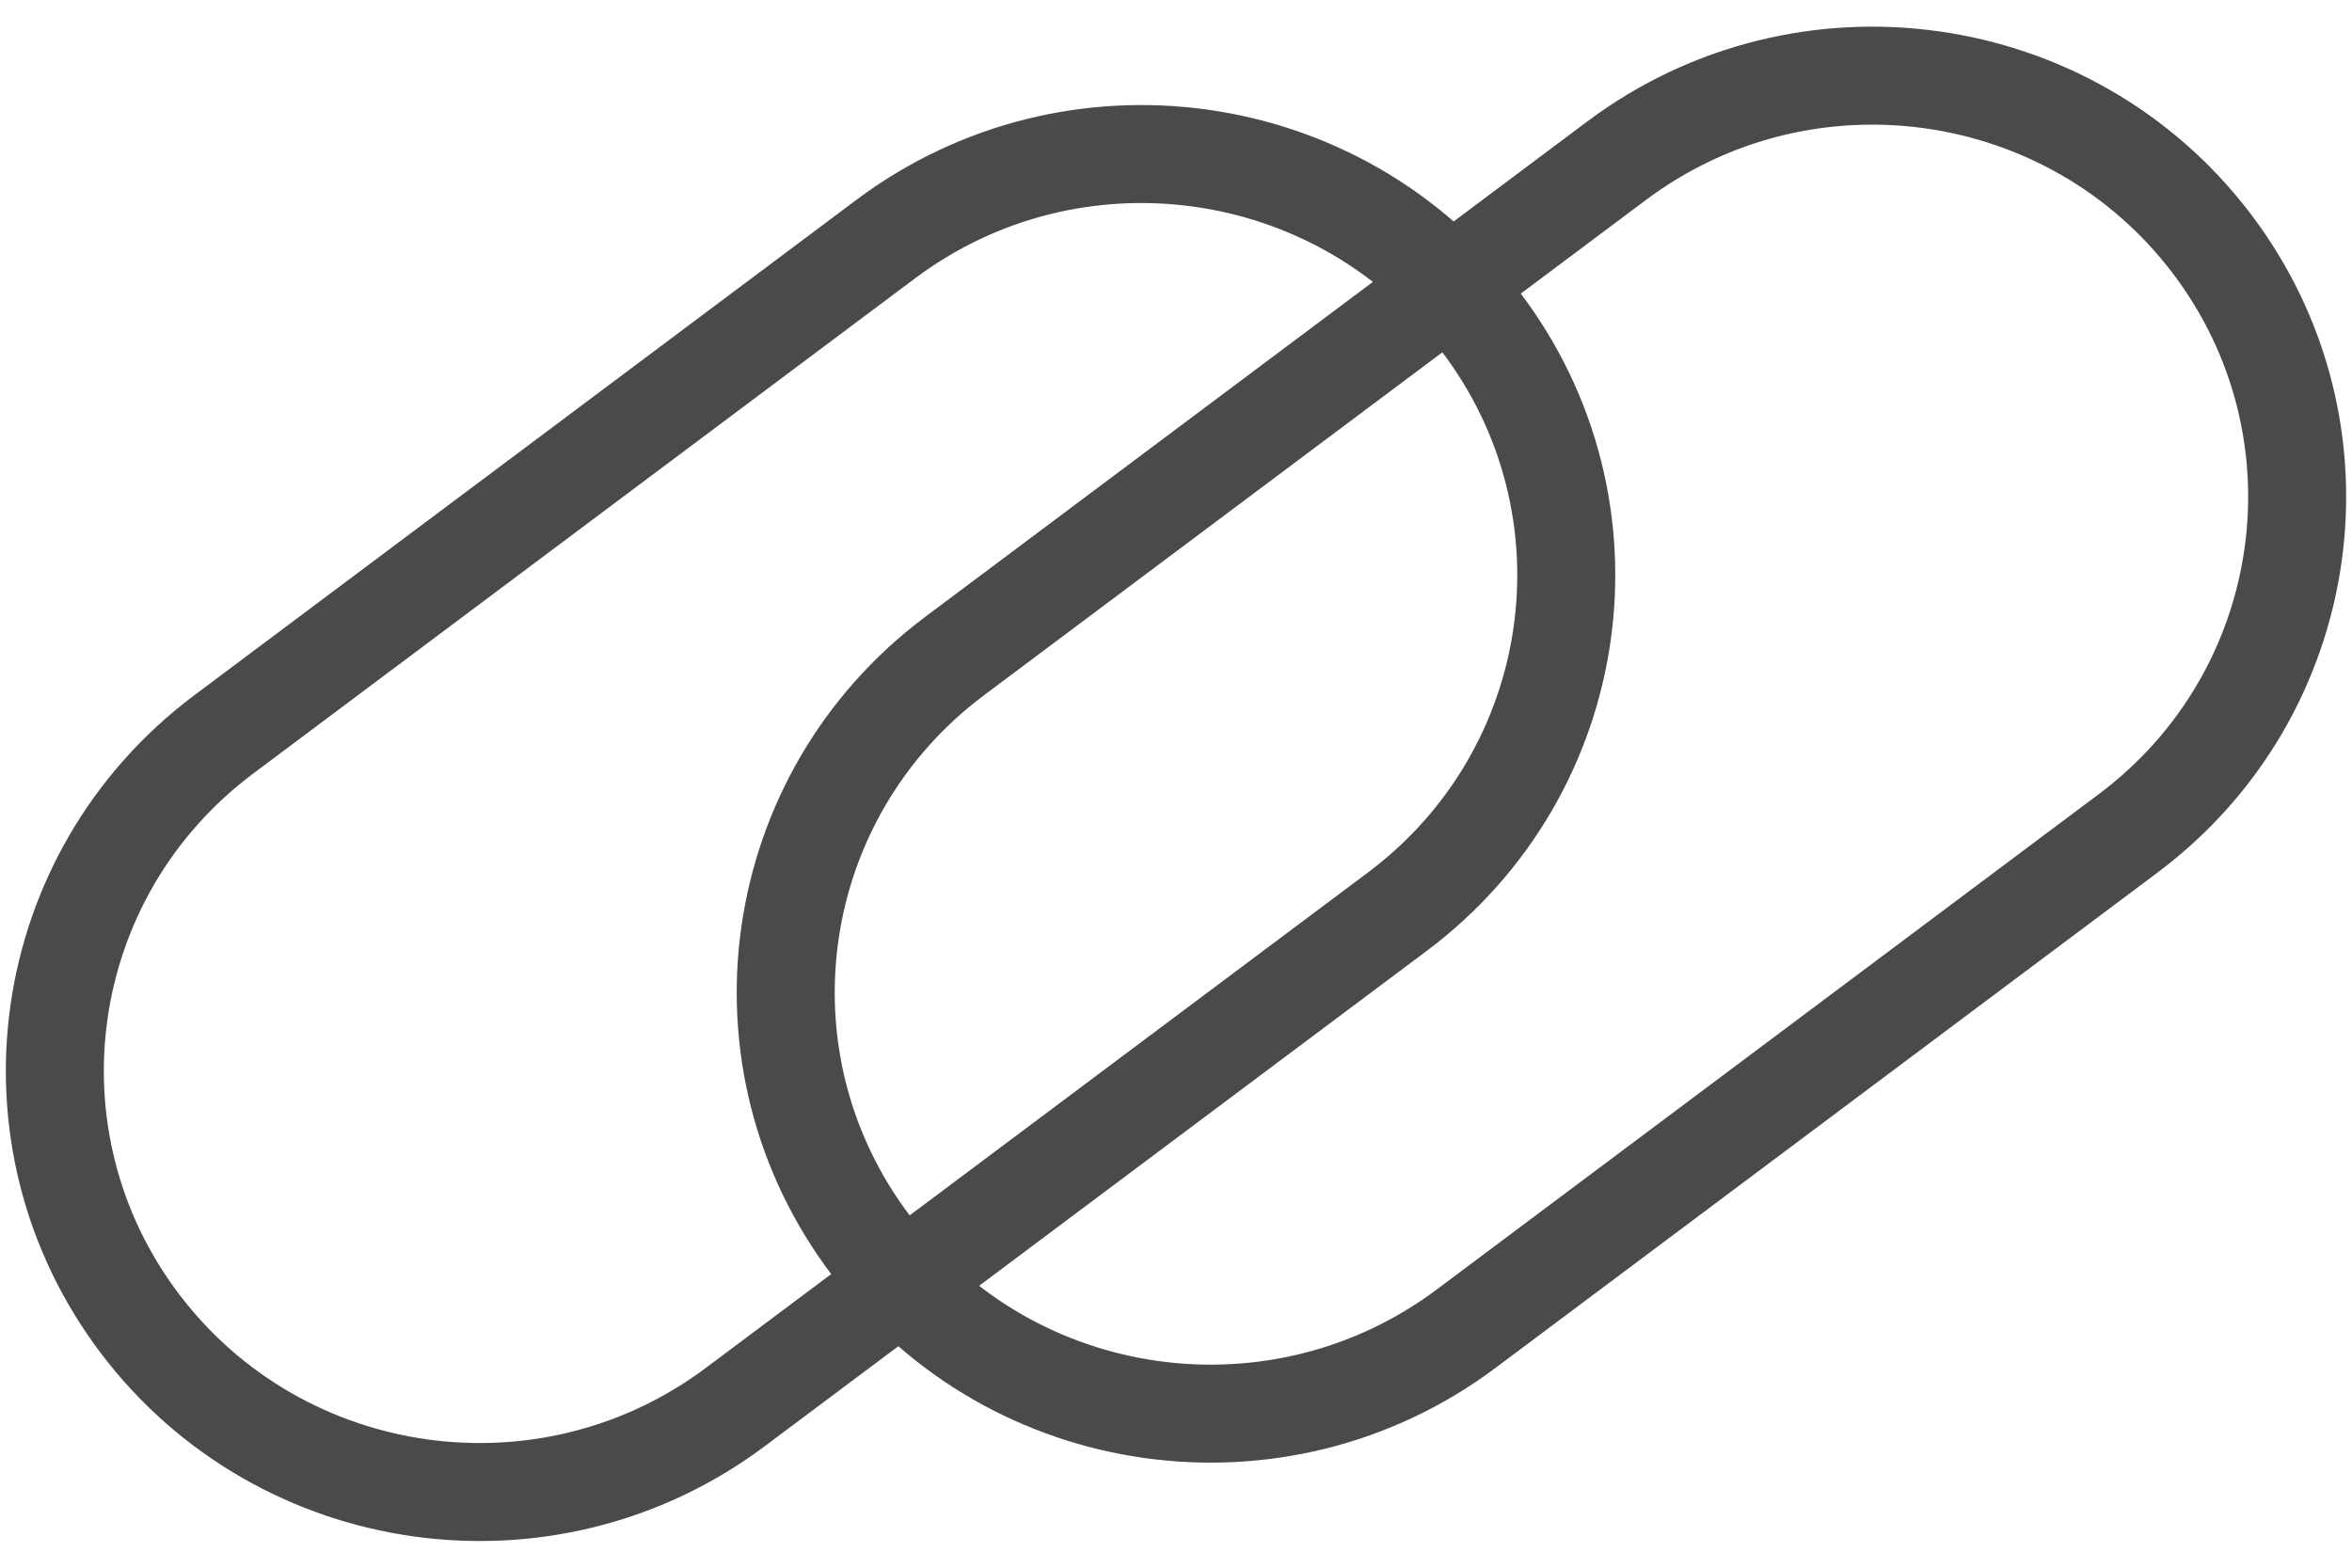
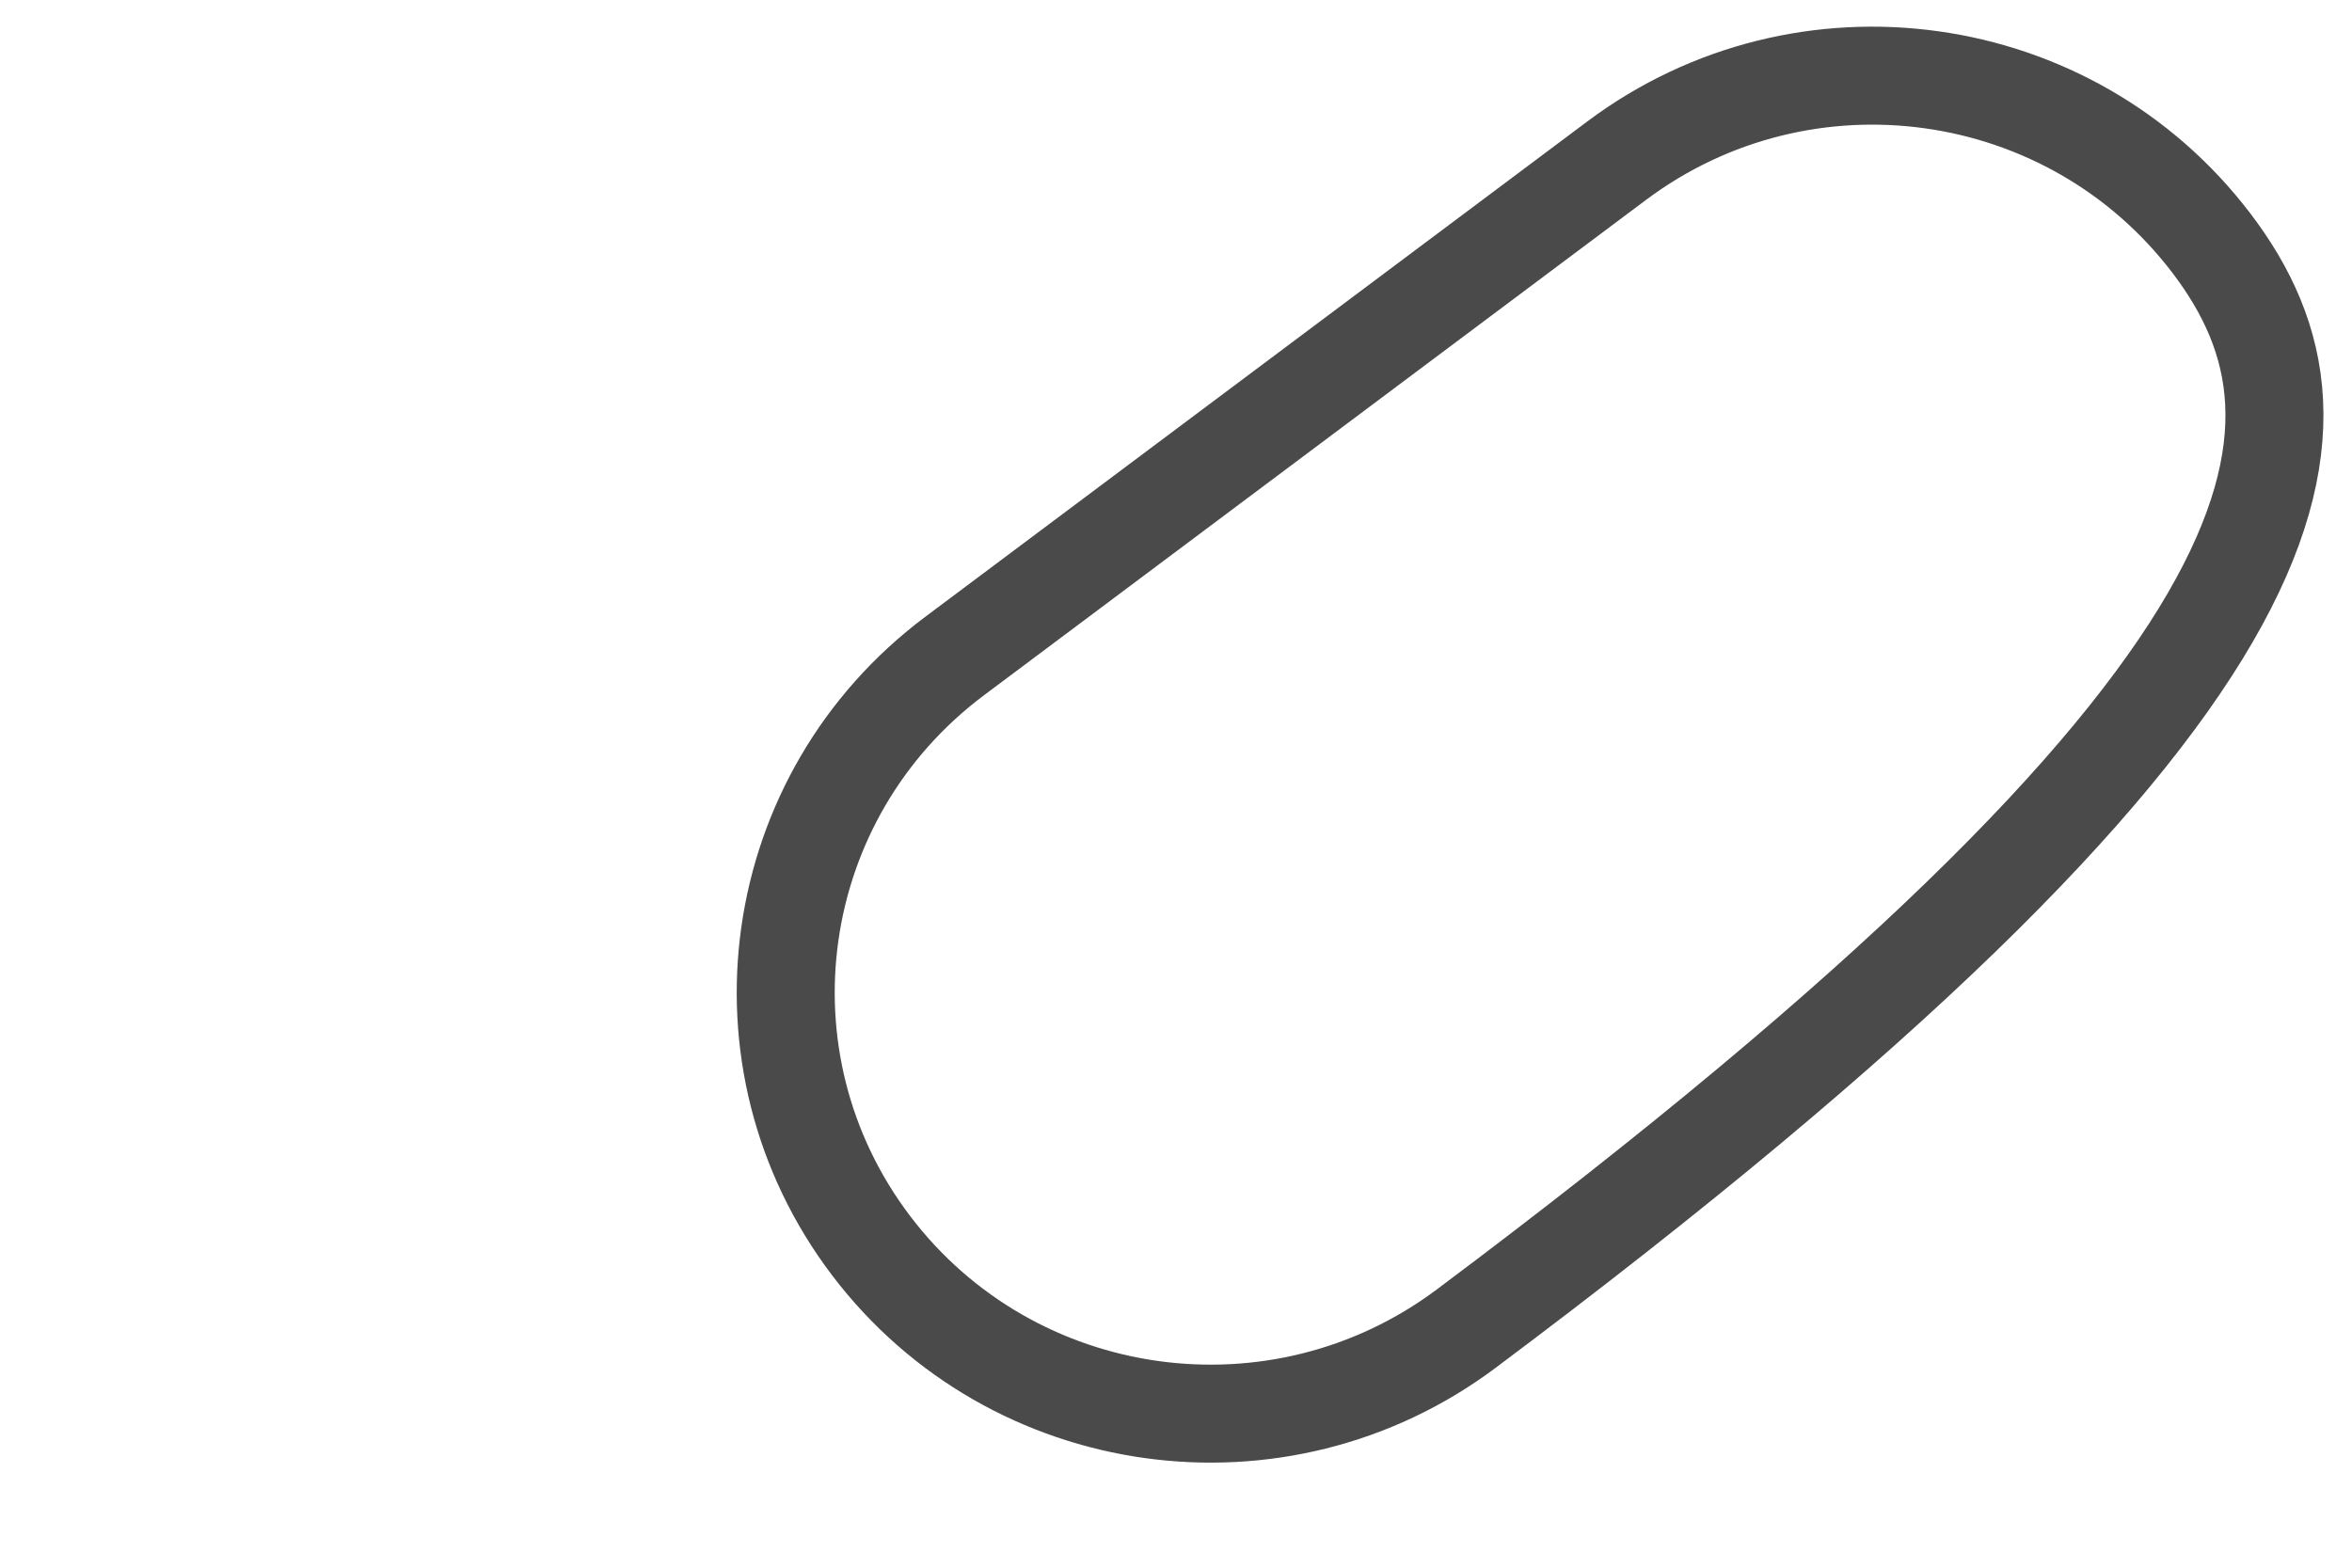
<svg xmlns="http://www.w3.org/2000/svg" width="24px" height="16px" viewBox="0 0 24 16" version="1.1">
  <title>Group 13</title>
  <desc>Created with Sketch.</desc>
  <g id="Page-1" stroke="none" stroke-width="1" fill="none" fill-rule="evenodd">
    <g id="Property-Panel---Preferences-User-View" transform="translate(-440, -258)" stroke="#4A4A4A">
      <g id="Group-13" transform="translate(438, 256)">
-         <path d="M6.07,14.698 L12.444,14.719 C13.246,14.722 13.246,14.722 14.507,14.726 C16.893,14.734 18.819,12.812 18.811,10.432 C18.803,8.049 16.86,6.11 14.472,6.102 L6.035,6.074 C3.649,6.066 1.723,7.988 1.731,10.368 C1.739,12.751 3.682,14.69 6.07,14.698 Z" id="Path" transform="translate(10.271, 10.4) rotate(-37) translate(-10.271, -10.4) " />
-         <path d="M21.93,5.302 L13.493,5.274 C11.107,5.266 9.181,7.188 9.189,9.568 C9.197,11.951 11.14,13.89 13.528,13.898 L21.965,13.926 C24.351,13.934 26.277,12.012 26.269,9.632 C26.261,7.249 24.318,5.31 21.93,5.302 Z" id="Path" transform="translate(17.729, 9.6) rotate(-37) translate(-17.729, -9.6) " />
+         <path d="M21.93,5.302 L13.493,5.274 C11.107,5.266 9.181,7.188 9.189,9.568 C9.197,11.951 11.14,13.89 13.528,13.898 C24.351,13.934 26.277,12.012 26.269,9.632 C26.261,7.249 24.318,5.31 21.93,5.302 Z" id="Path" transform="translate(17.729, 9.6) rotate(-37) translate(-17.729, -9.6) " />
      </g>
    </g>
  </g>
</svg>